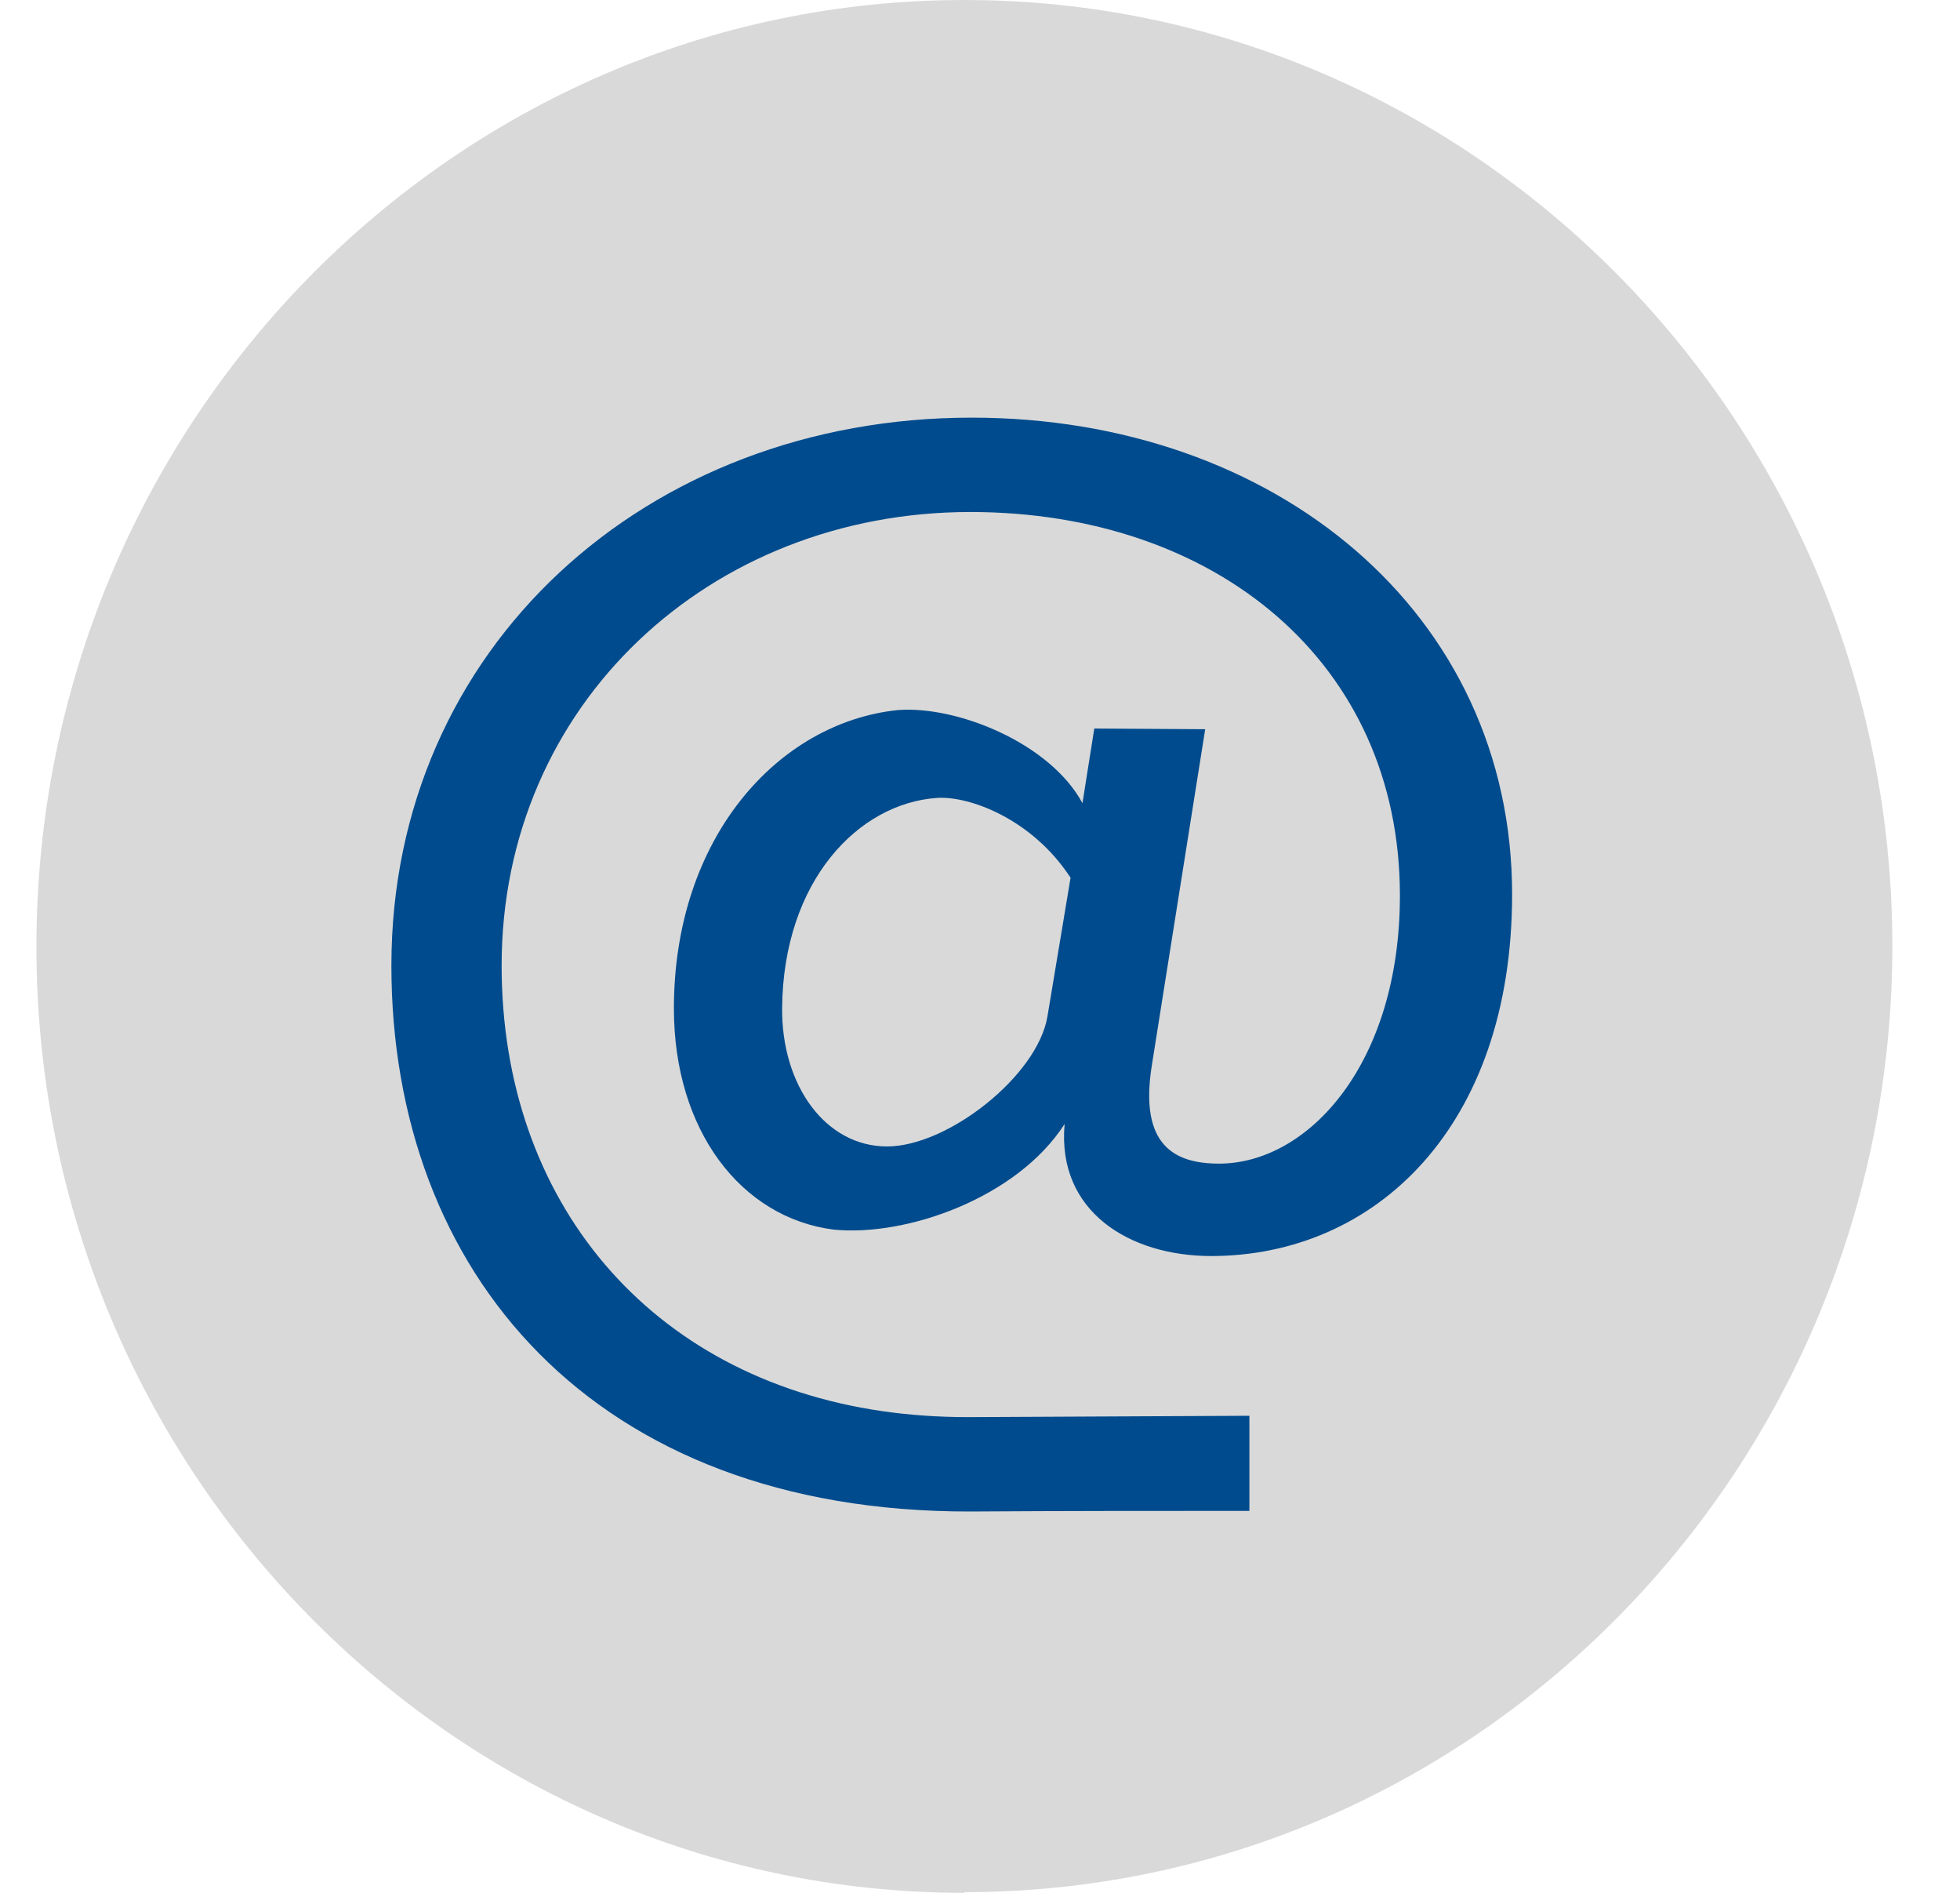
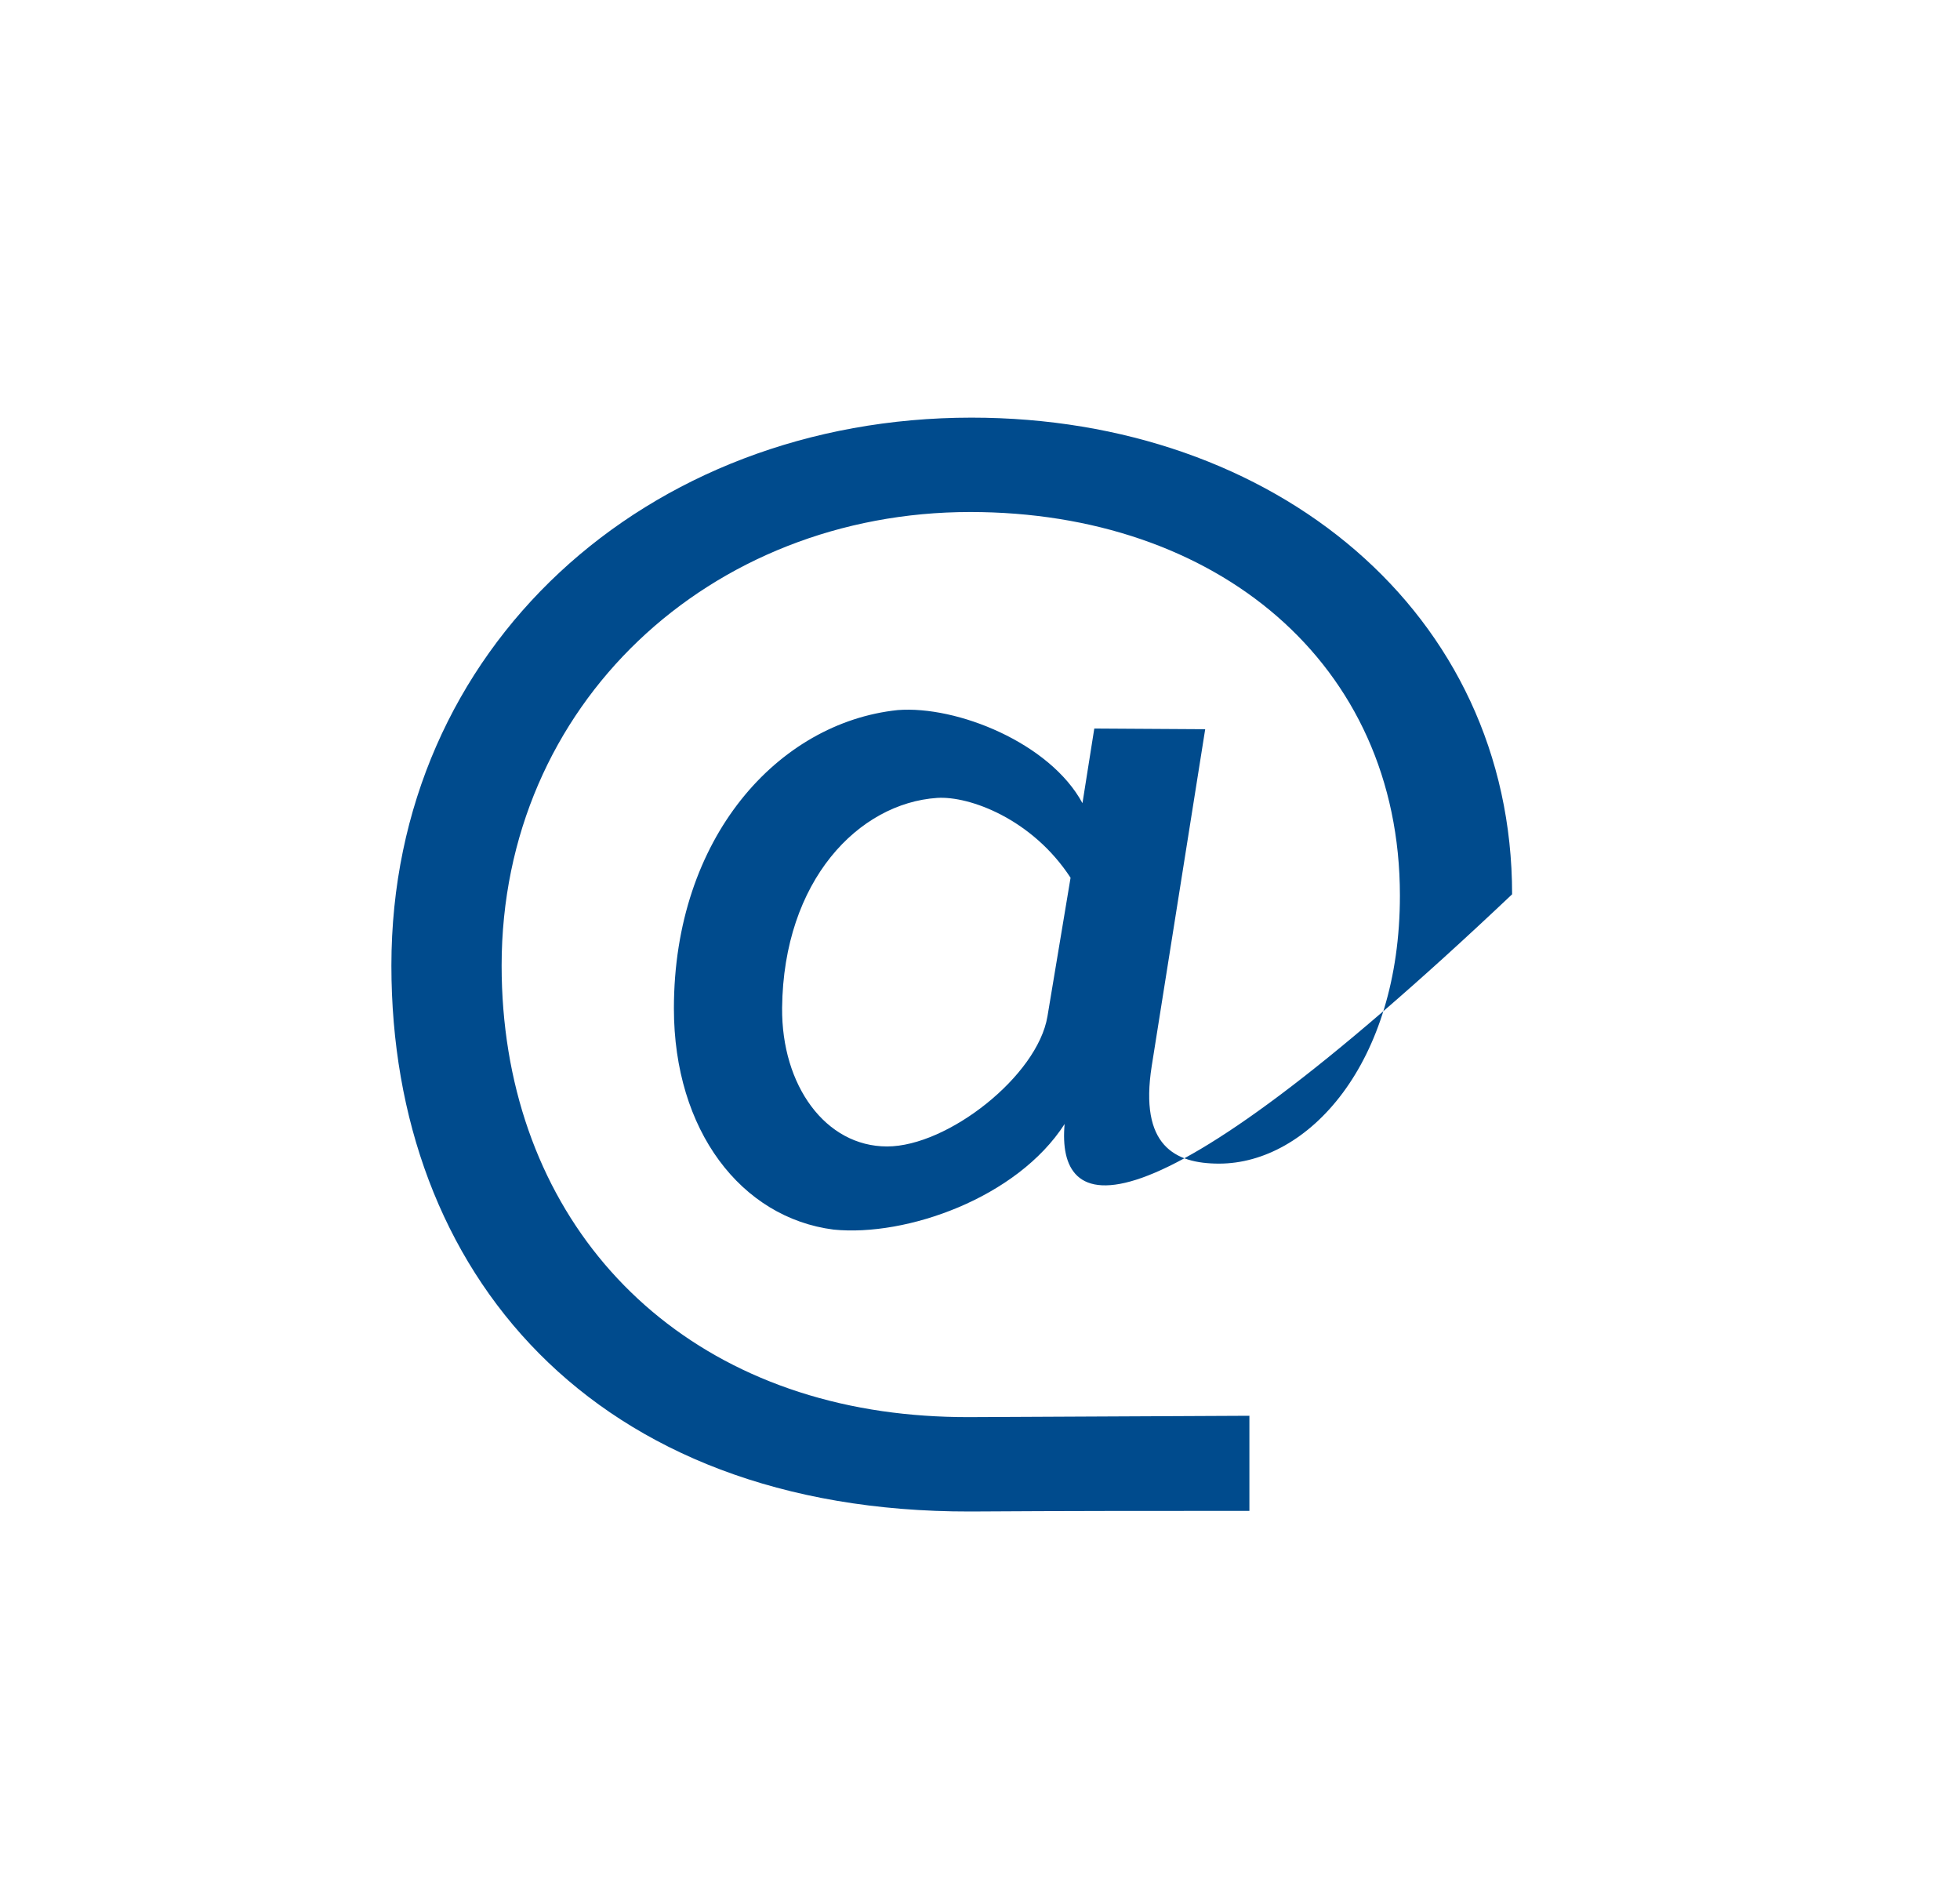
<svg xmlns="http://www.w3.org/2000/svg" width="29" height="28" viewBox="0 0 29 28" fill="none">
-   <path d="M14.269 28C6.699 28 0.539 21.721 0.539 14.005C0.539 6.289 6.699 0 14.269 0C21.839 0 27.999 6.279 27.999 13.995C27.999 21.711 21.839 27.99 14.269 27.99V28Z" fill="#D9D9D9" />
-   <path d="M14.355 22.359C8.77 22.369 5.791 18.814 5.791 14.283C5.791 9.586 9.561 6.178 14.375 6.178C18.867 6.178 22.373 9.068 22.373 13.229C22.373 16.676 20.342 18.58 17.92 18.58C16.719 18.58 15.635 17.926 15.752 16.627C15.049 17.721 13.408 18.297 12.334 18.189C10.967 18.014 9.971 16.725 9.971 14.918C9.971 12.389 11.514 10.69 13.281 10.504C14.16 10.435 15.537 10.992 16.016 11.881L16.191 10.777L17.832 10.787L17.041 15.768C16.855 16.949 17.383 17.213 18.037 17.213C19.355 17.213 20.713 15.738 20.713 13.248C20.713 9.801 17.988 7.574 14.355 7.574C10.508 7.574 7.422 10.416 7.422 14.283C7.422 17.77 9.609 20.377 13.057 20.875C13.467 20.934 13.887 20.963 14.326 20.963L18.486 20.943V22.35C17.109 22.35 15.732 22.35 14.355 22.359ZM13.125 16.959C14.023 16.959 15.352 15.914 15.498 15.035L15.84 12.984C15.273 12.115 14.346 11.773 13.867 11.803C12.705 11.881 11.592 13.023 11.572 14.908C11.562 16.061 12.217 16.959 13.125 16.959Z" fill="#004B8D" />
+   <path d="M14.355 22.359C8.77 22.369 5.791 18.814 5.791 14.283C5.791 9.586 9.561 6.178 14.375 6.178C18.867 6.178 22.373 9.068 22.373 13.229C16.719 18.58 15.635 17.926 15.752 16.627C15.049 17.721 13.408 18.297 12.334 18.189C10.967 18.014 9.971 16.725 9.971 14.918C9.971 12.389 11.514 10.69 13.281 10.504C14.16 10.435 15.537 10.992 16.016 11.881L16.191 10.777L17.832 10.787L17.041 15.768C16.855 16.949 17.383 17.213 18.037 17.213C19.355 17.213 20.713 15.738 20.713 13.248C20.713 9.801 17.988 7.574 14.355 7.574C10.508 7.574 7.422 10.416 7.422 14.283C7.422 17.77 9.609 20.377 13.057 20.875C13.467 20.934 13.887 20.963 14.326 20.963L18.486 20.943V22.35C17.109 22.35 15.732 22.35 14.355 22.359ZM13.125 16.959C14.023 16.959 15.352 15.914 15.498 15.035L15.84 12.984C15.273 12.115 14.346 11.773 13.867 11.803C12.705 11.881 11.592 13.023 11.572 14.908C11.562 16.061 12.217 16.959 13.125 16.959Z" fill="#004B8D" />
</svg>